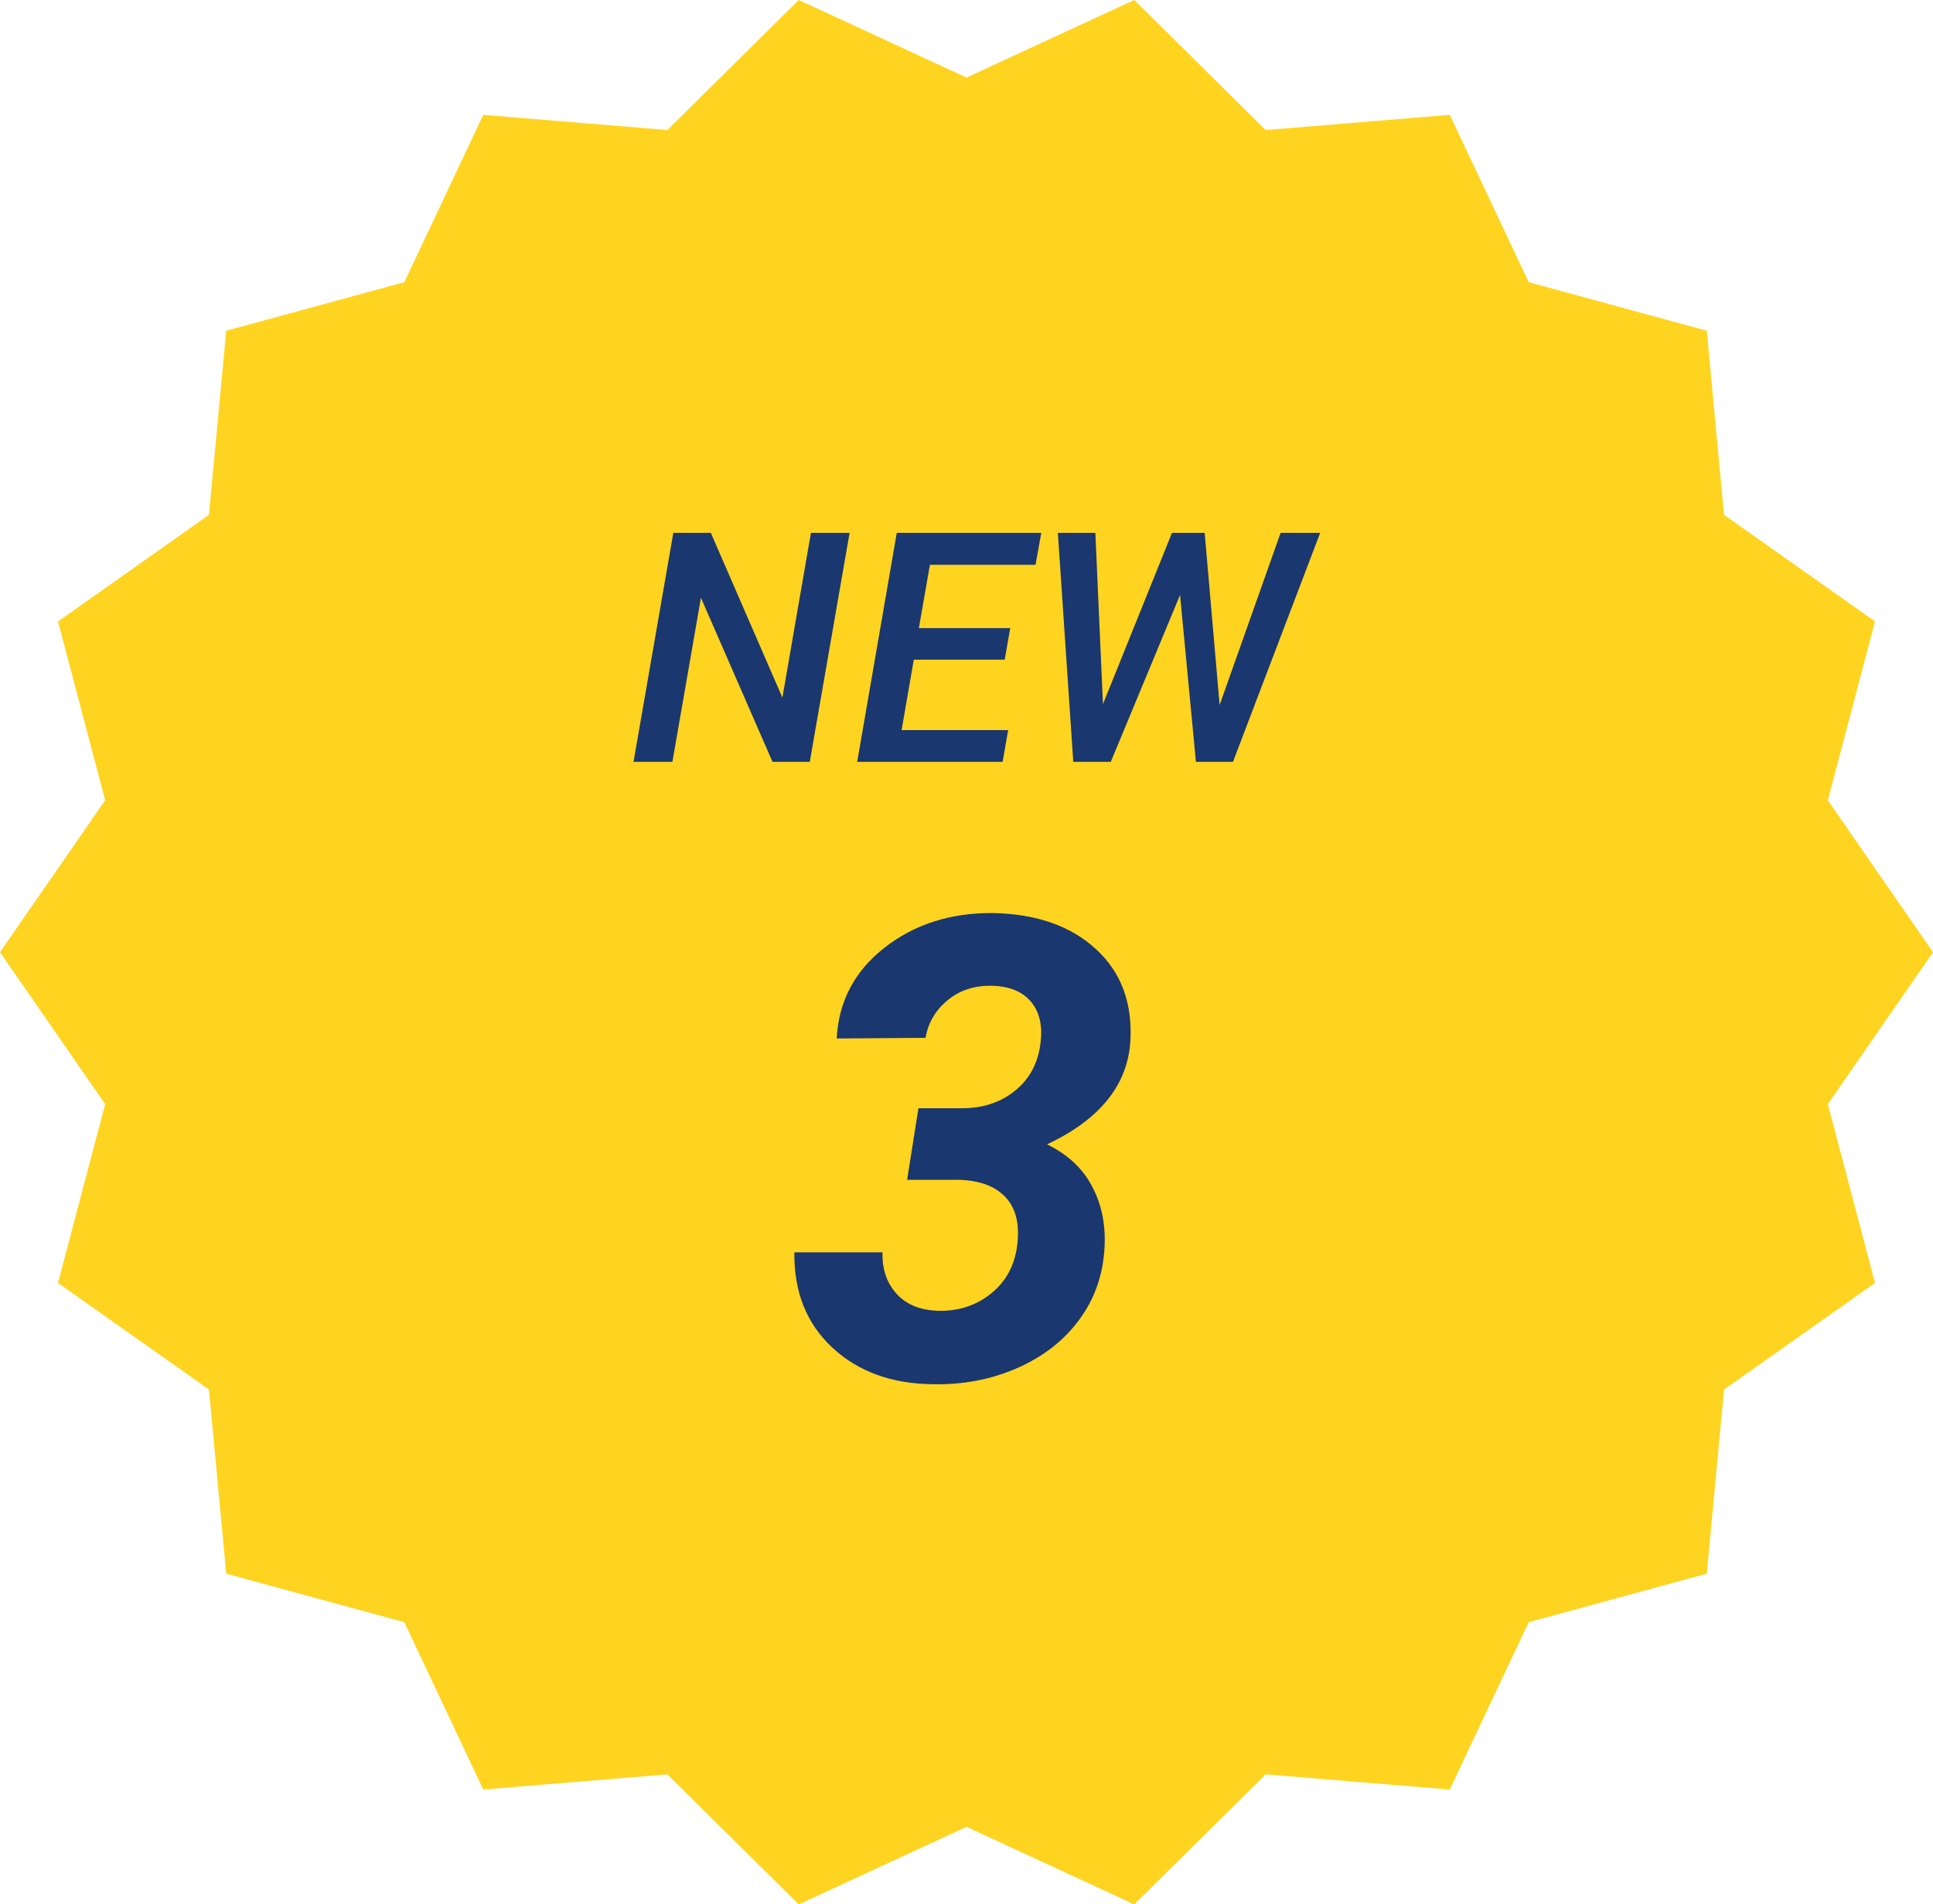
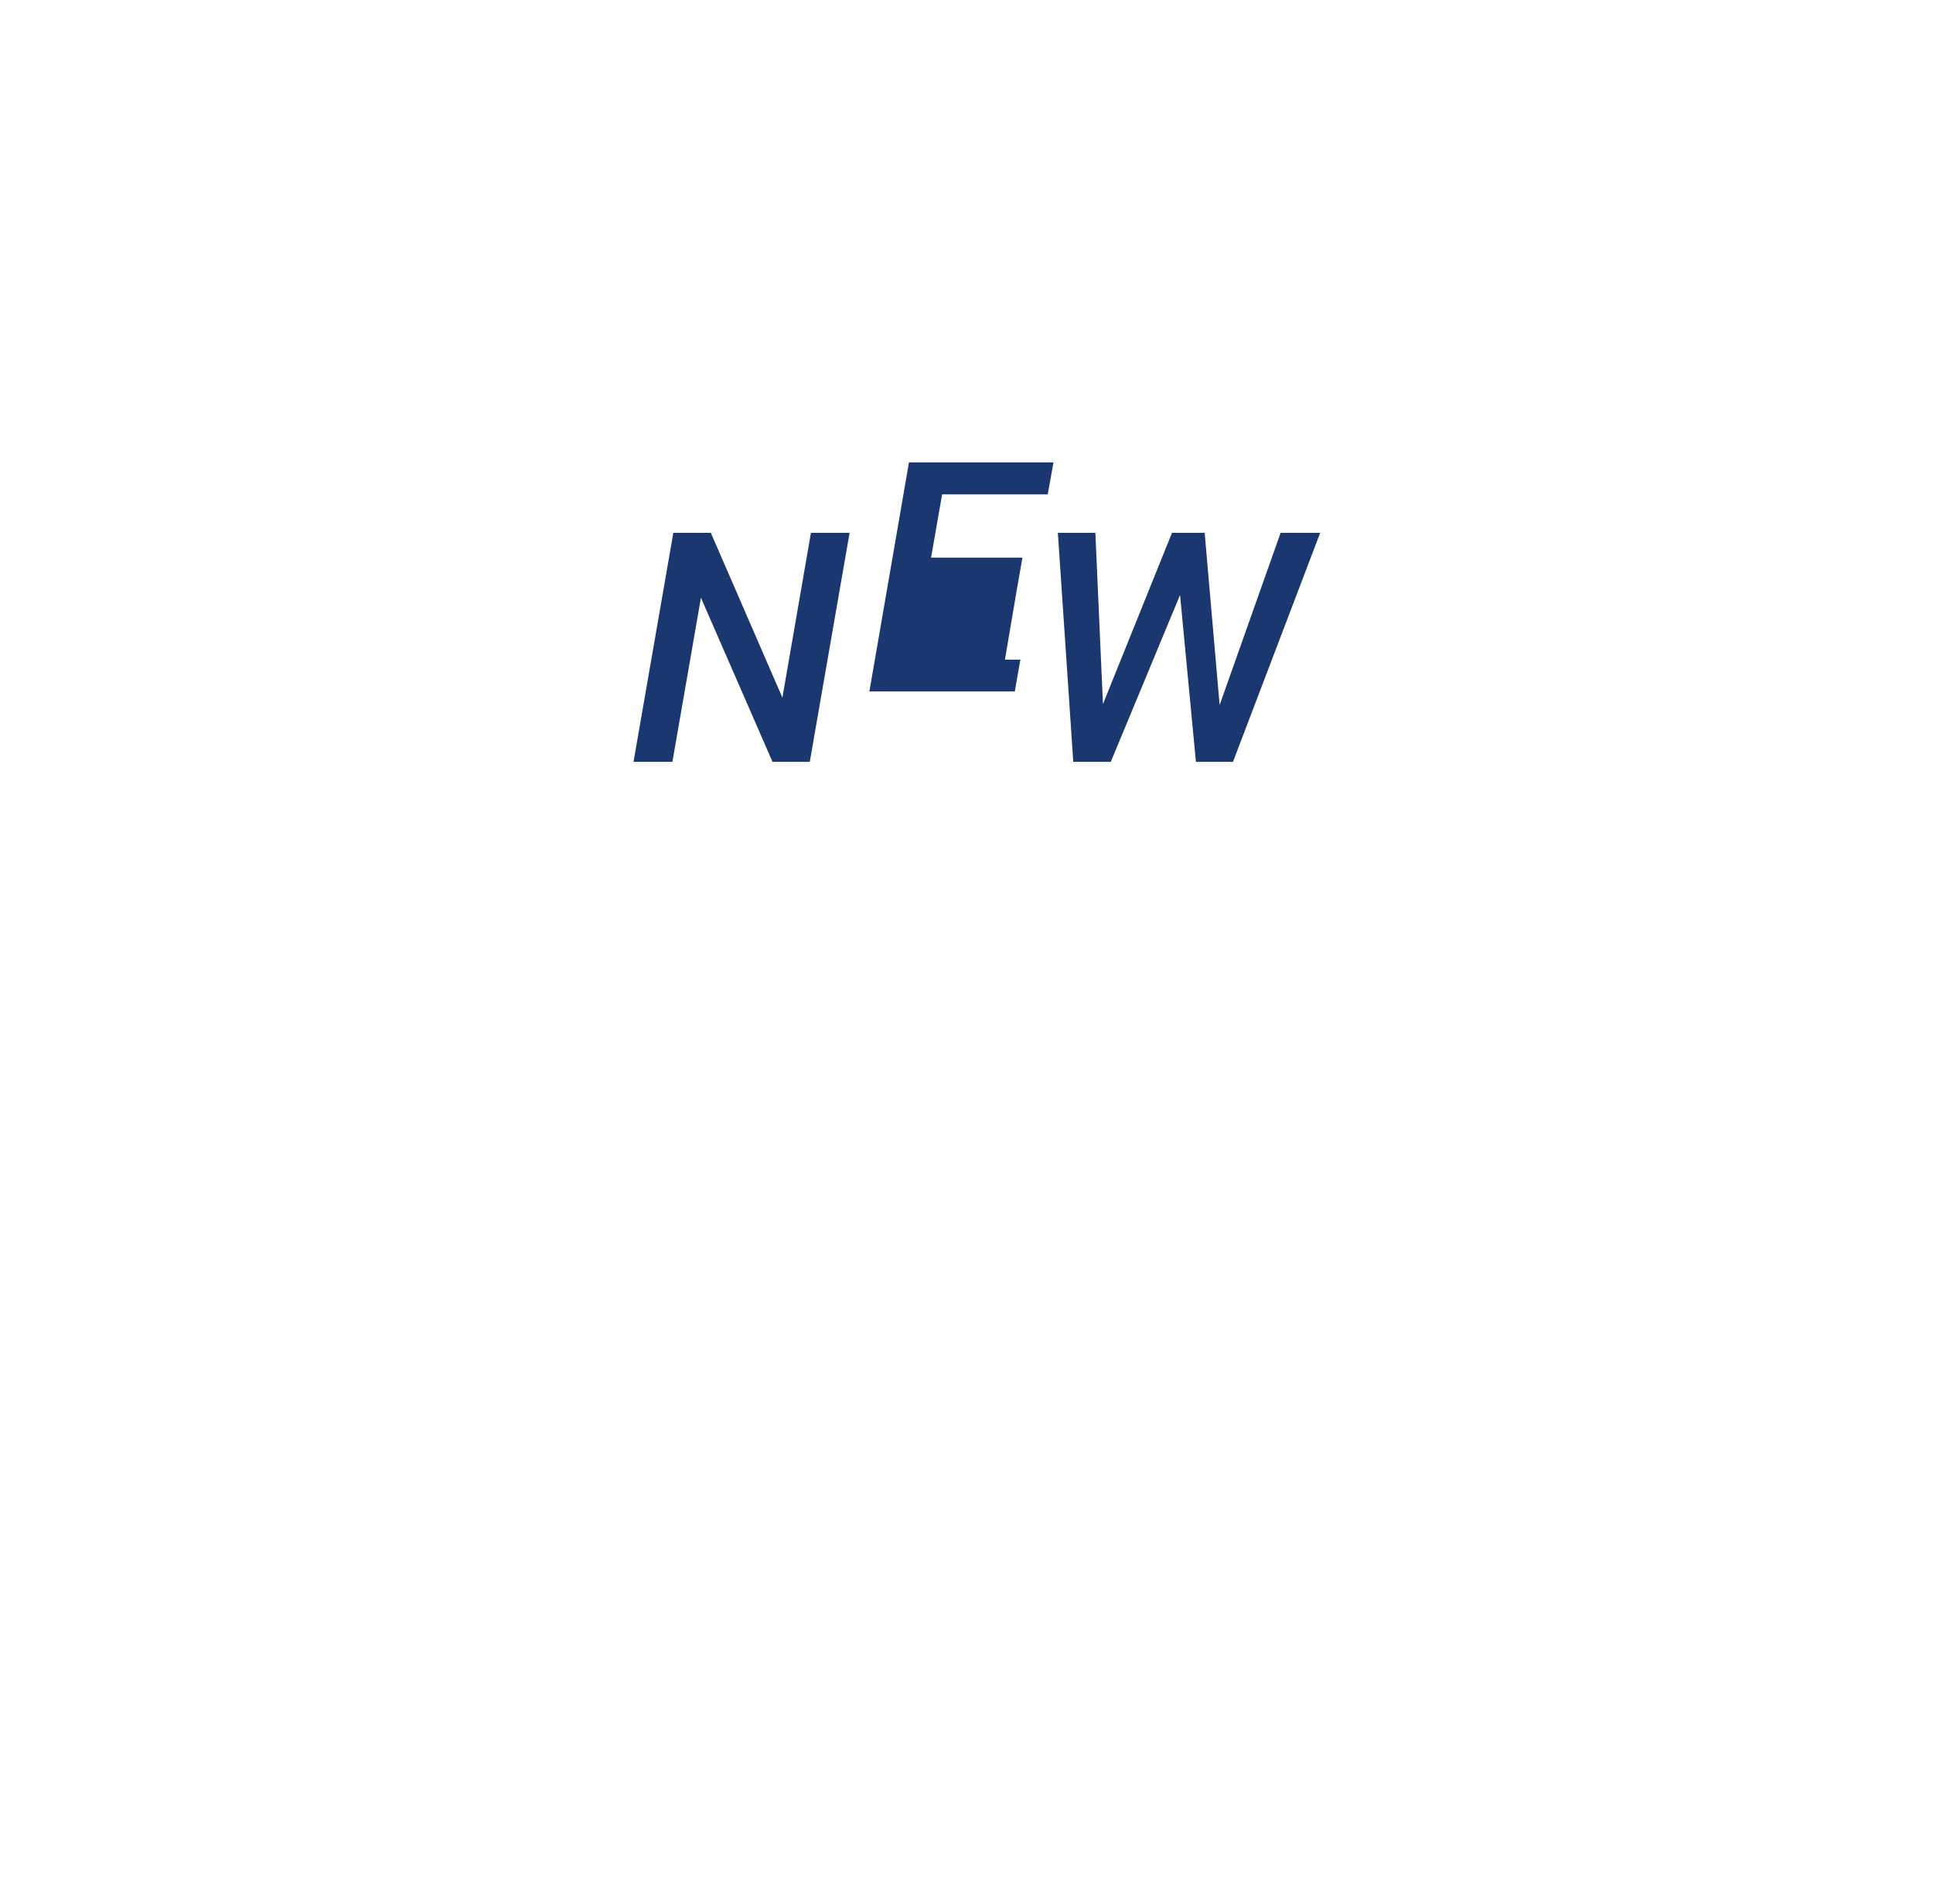
<svg xmlns="http://www.w3.org/2000/svg" id="_レイヤー_2" data-name="レイヤー 2" viewBox="0 0 84 82.74">
  <defs>
    <style>.cls-2{fill:#1a3770}</style>
  </defs>
  <g id="_3.トップのバナー" data-name="3.トップのバナー">
-     <path fill="#ffd420" d="M84 41.37 79.43 47.97 81.48 55.74 74.92 60.37 74.17 68.37 66.43 70.48 63 77.75 55 77.09 49.29 82.74 42 79.37 34.71 82.74 29 77.09 21 77.75 17.57 70.48 9.83 68.37 9.08 60.37 2.52 55.74 4.57 47.97 0 41.37 4.57 34.77 2.52 27 9.08 22.37 9.83 14.37 17.57 12.26 21 4.99 29 5.65 34.71 0 42 3.37 49.29 0 55 5.65 63 4.99 66.43 12.26 74.17 14.37 74.92 22.37 81.48 27 79.43 34.77 84 41.37z" />
-     <path class="cls-2" d="M39.91,48.15h1.85c.94.01,1.72-.25,2.36-.77s1-1.22,1.1-2.09c.09-.74-.05-1.33-.42-1.77-.37-.44-.93-.67-1.68-.69-.75-.02-1.39.18-1.92.61s-.86.97-.98,1.65l-3.86.03c.08-1.6.77-2.92,2.07-3.94s2.88-1.53,4.74-1.51c1.88.04,3.36.56,4.46,1.57s1.59,2.35,1.49,4.02c-.13,1.9-1.33,3.38-3.62,4.46.89.43,1.55,1.04,1.96,1.83.42.79.59,1.67.54,2.63-.06,1.2-.43,2.26-1.11,3.17-.67.91-1.58,1.61-2.71,2.1s-2.35.72-3.66.69c-1.78-.02-3.23-.55-4.35-1.59s-1.67-2.42-1.65-4.14h3.83c-.02.74.19,1.34.62,1.81.43.47,1.04.71,1.81.73.89.02,1.66-.24,2.3-.76.64-.52,1.01-1.21,1.12-2.06.12-.91-.04-1.61-.49-2.1-.44-.48-1.11-.74-2.02-.77h-2.27s.49-3.1.49-3.1Z" />
    <g>
-       <path class="cls-2" d="M35.2 33.1h-1.63l-3.11-7.13-1.24 7.13h-1.69l1.73-9.95h1.63l3.11 7.16 1.24-7.16h1.68l-1.73 9.95ZM43.67 28.66h-3.96l-.53 3.06h4.63l-.24 1.38h-6.32l1.72-9.95h6.28l-.25 1.39h-4.59l-.48 2.75h3.97l-.24 1.37ZM53 30.63l2.65-7.48h1.72l-3.79 9.95h-1.61l-.69-7.25-3.01 7.25h-1.63l-.67-9.95h1.63l.33 7.44 3-7.44h1.42l.65 7.48Z" />
+       <path class="cls-2" d="M35.2 33.1h-1.63l-3.11-7.13-1.24 7.13h-1.69l1.73-9.95h1.63l3.11 7.16 1.24-7.16h1.68l-1.73 9.95ZM43.67 28.66h-3.96h4.63l-.24 1.38h-6.32l1.72-9.95h6.28l-.25 1.39h-4.59l-.48 2.75h3.97l-.24 1.37ZM53 30.63l2.65-7.48h1.72l-3.79 9.95h-1.61l-.69-7.25-3.01 7.25h-1.63l-.67-9.95h1.63l.33 7.44 3-7.44h1.42l.65 7.48Z" />
    </g>
  </g>
</svg>